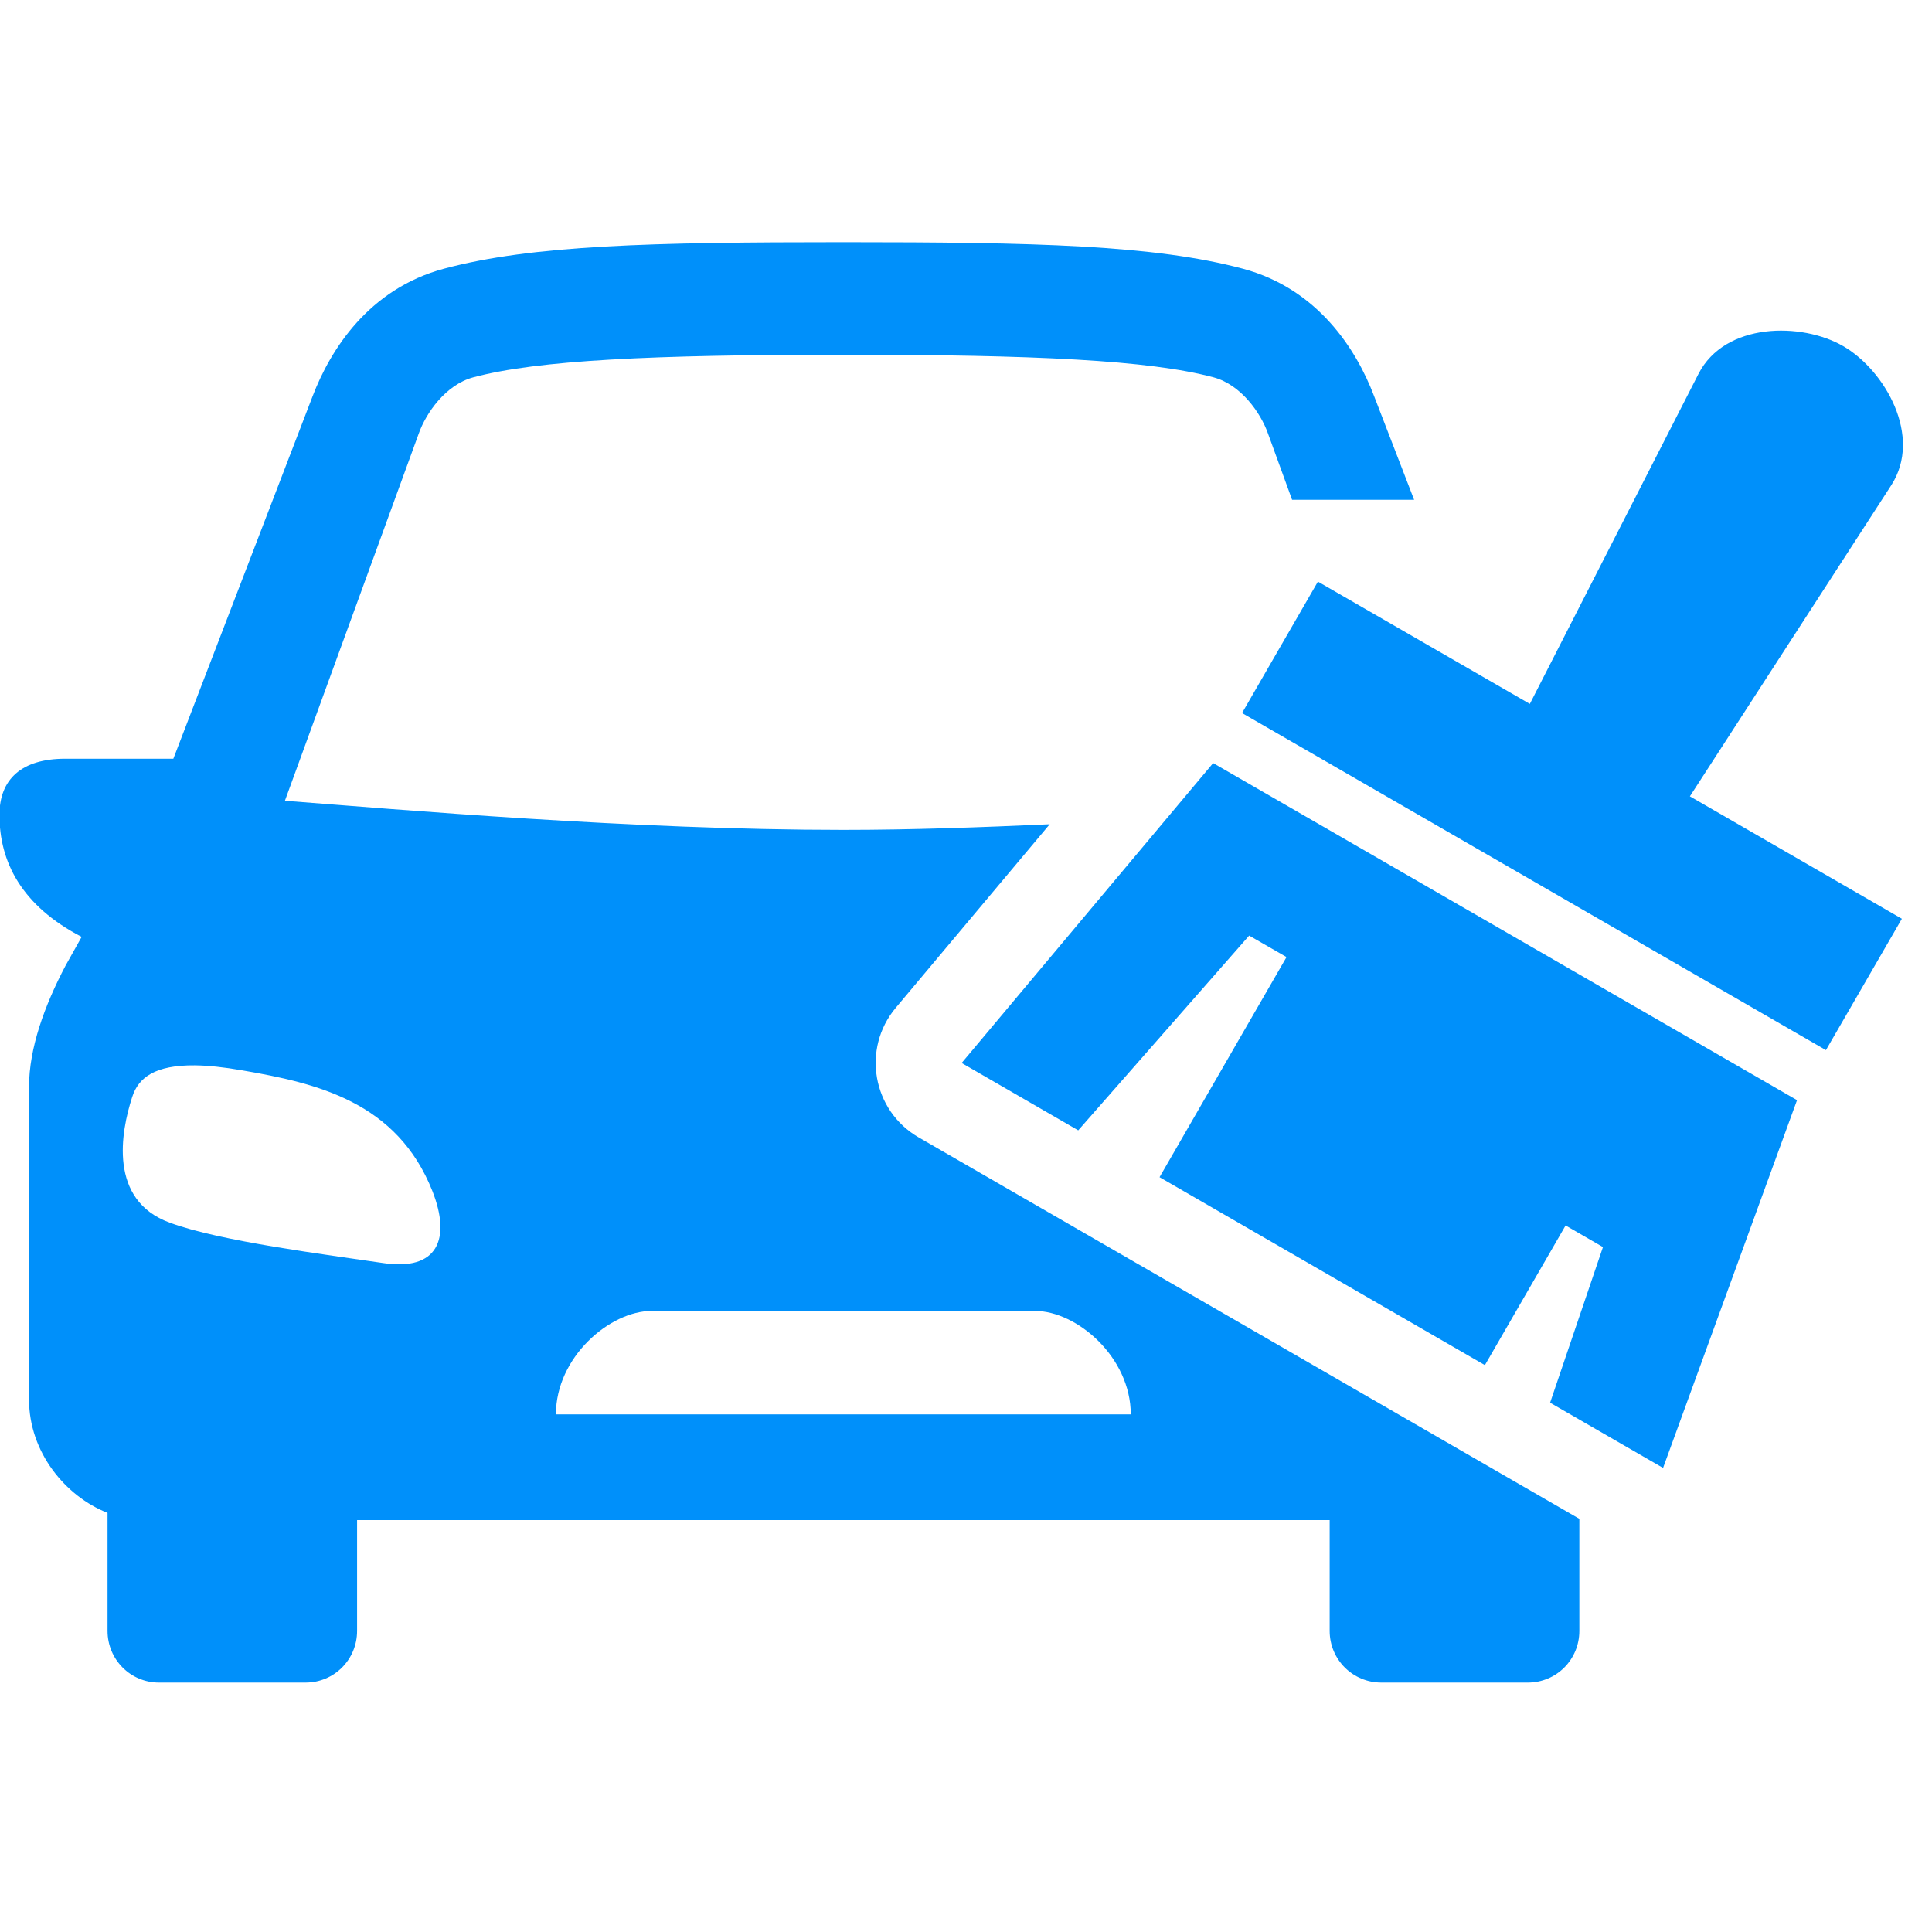
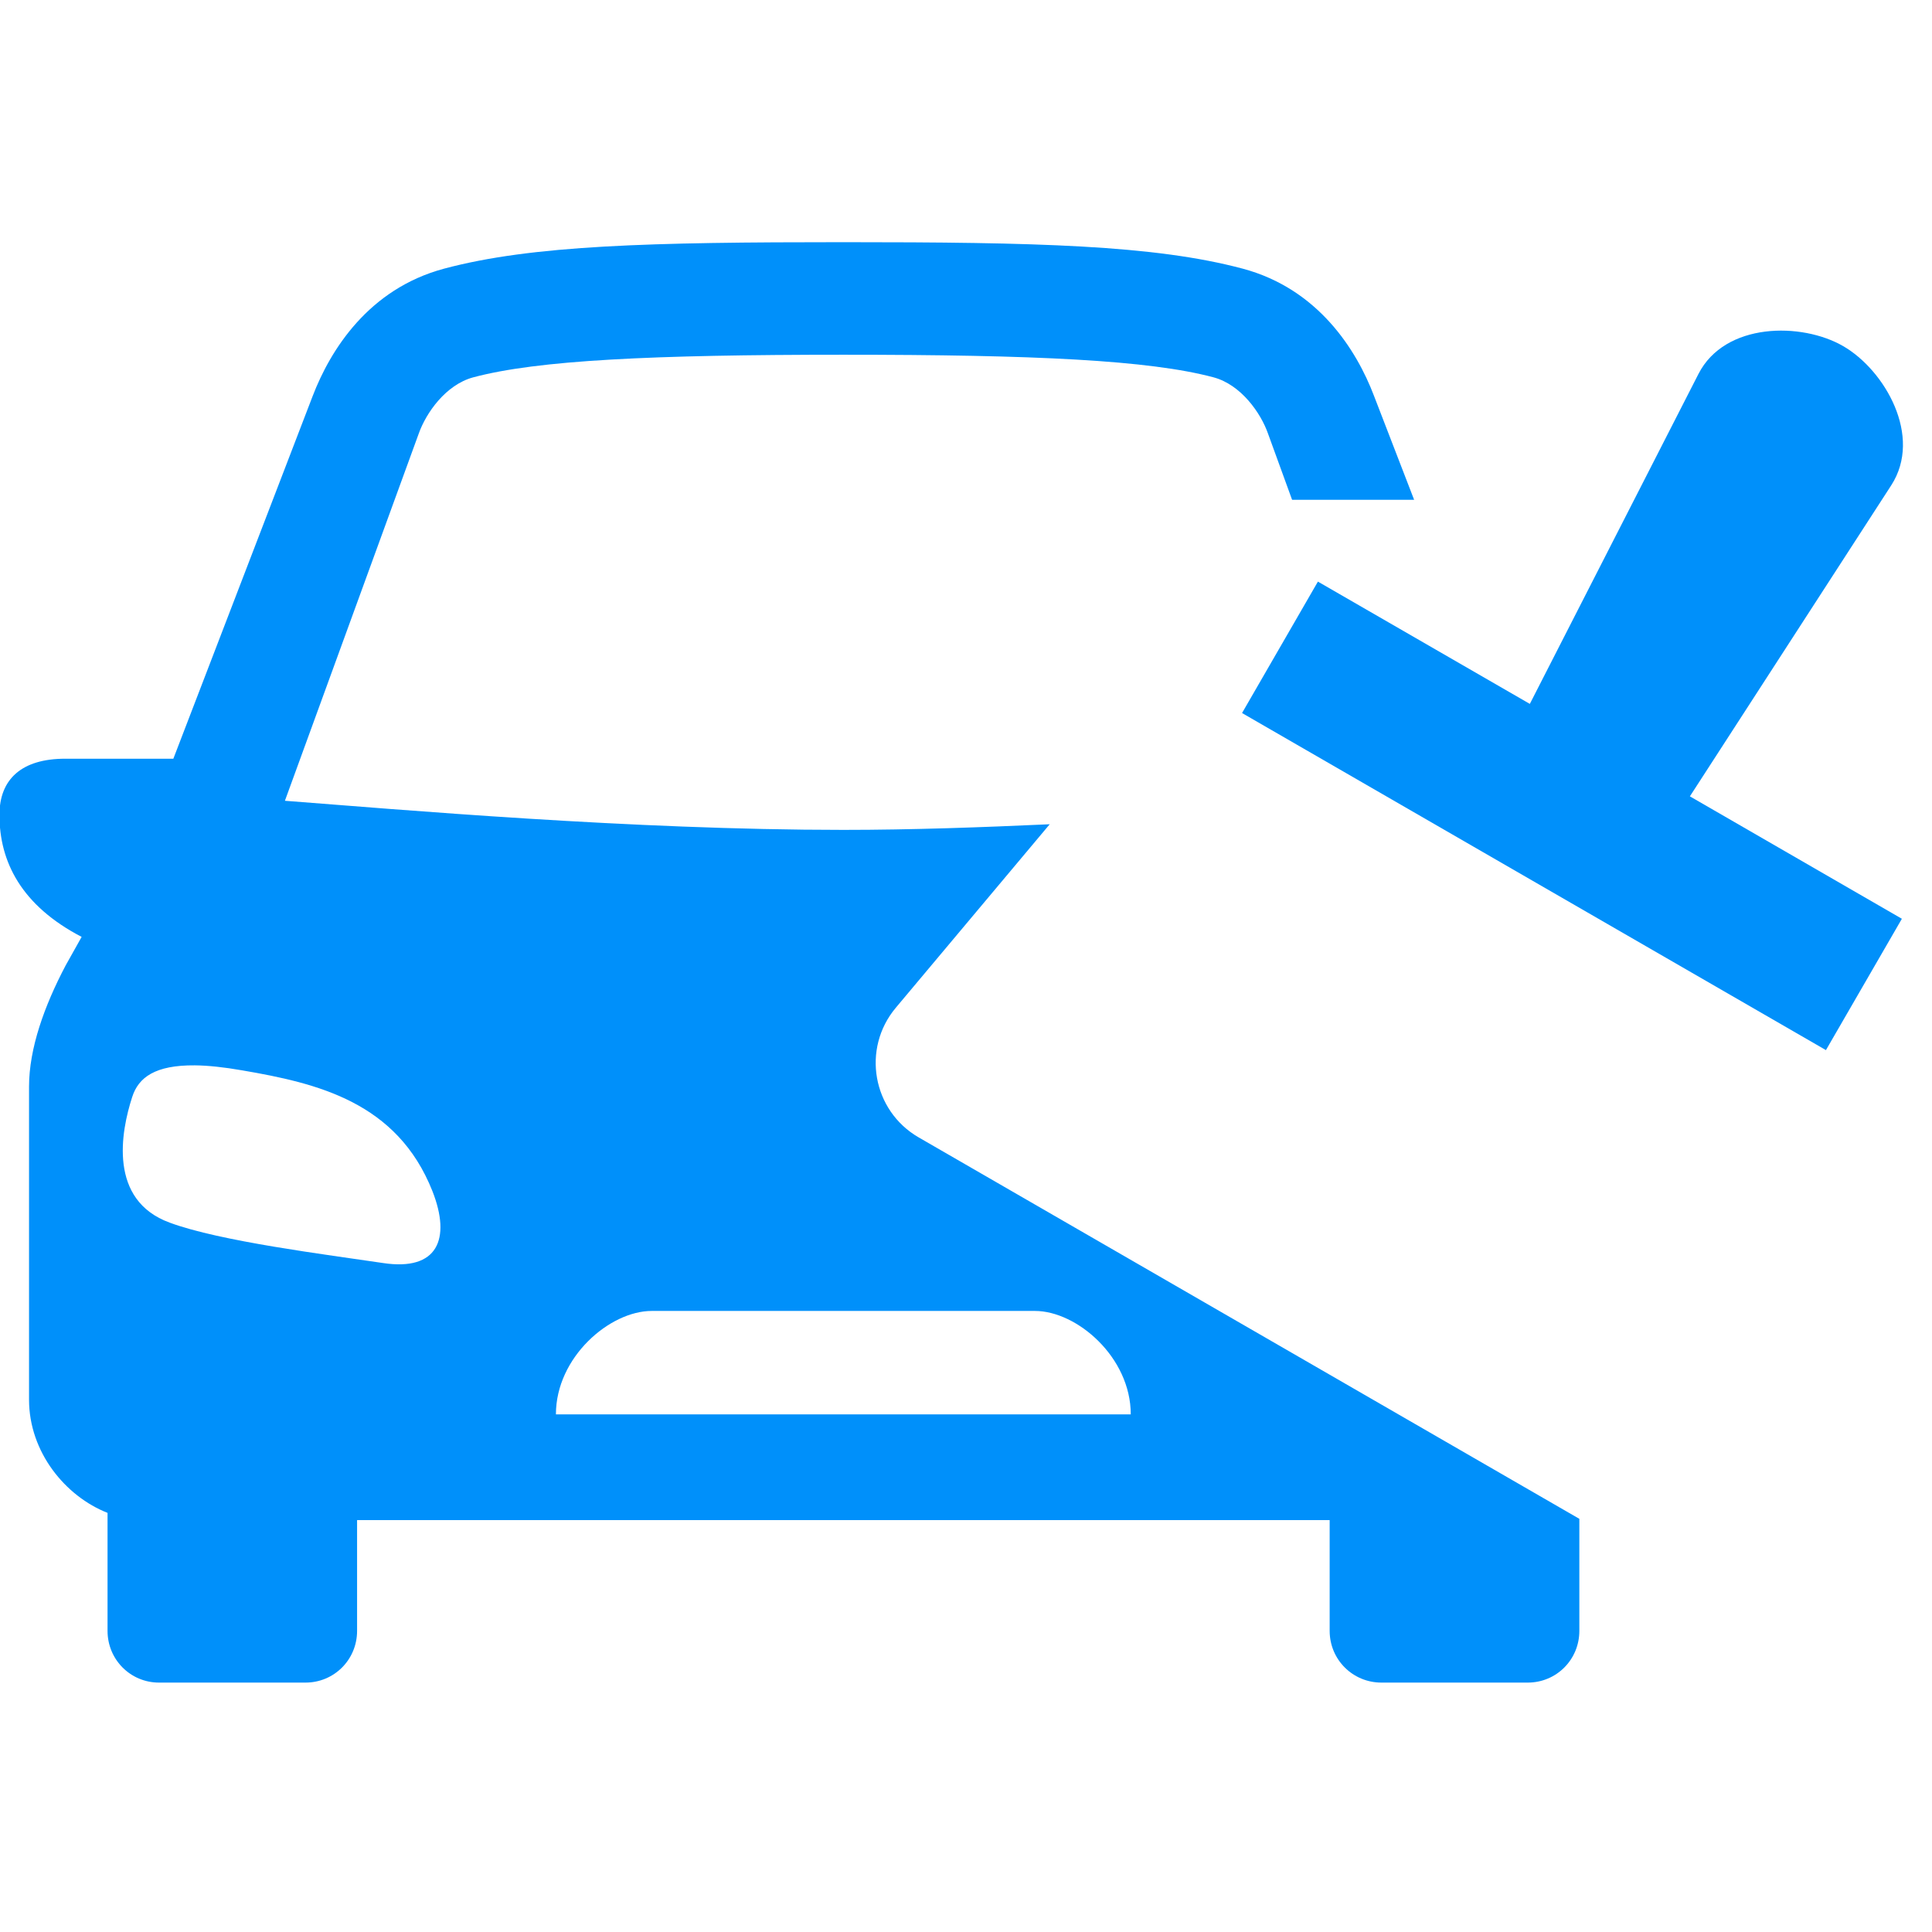
<svg xmlns="http://www.w3.org/2000/svg" width="150" zoomAndPan="magnify" viewBox="0 0 112.5 112.5" height="150" preserveAspectRatio="xMidYMid meet" version="1.0">
  <path fill="#0090fa" d="M 37.949 76.336 L 60.266 76.336 C 62.703 76.336 65.844 79.027 65.844 82.359 L 32.371 82.359 C 32.371 79.027 35.508 76.336 37.949 76.336 Z M 11.344 62.035 C 12.109 62.043 13.016 62.137 14.109 62.328 C 18.465 63.074 23.121 64.164 25.18 69.359 C 26.277 72.152 25.484 74.027 22.312 73.547 C 19.012 73.055 12.82 72.285 9.883 71.195 C 6.297 69.887 7.039 65.898 7.699 63.875 C 8.062 62.738 9.035 62.016 11.344 62.035 Z M 49.109 14.102 C 37.898 14.102 30.996 14.27 25.855 15.645 C 21.461 16.824 19.238 20.379 18.211 23.051 L 10.094 44.18 L 3.797 44.18 C 1.254 44.18 -0.031 45.379 -0.031 47.441 C -0.039 50.18 1.25 52.734 4.754 54.555 L 3.824 56.215 C 2.586 58.562 1.691 61.047 1.691 63.273 L 1.691 81.504 C 1.691 84.555 3.805 87.129 6.262 88.094 L 6.262 94.965 C 6.262 96.641 7.602 97.977 9.258 97.977 L 17.789 97.977 C 19.457 97.977 20.793 96.641 20.793 94.965 L 20.793 88.516 L 77.426 88.516 L 77.426 94.965 C 77.426 96.641 78.773 97.977 80.438 97.977 L 88.961 97.977 C 90.629 97.977 91.965 96.641 91.965 94.965 L 91.965 88.441 L 53.488 66.227 C 50.805 64.672 50.164 61.074 52.156 58.688 L 61.125 47.996 C 57.152 48.176 53.109 48.324 49.109 48.324 C 36.781 48.324 23.273 47.141 16.59 46.629 L 24.387 25.238 C 24.809 24.051 25.949 22.406 27.555 21.973 C 31.305 20.969 37.996 20.656 49.109 20.656 C 60.234 20.656 66.914 20.969 70.668 21.973 C 72.27 22.406 73.414 24.051 73.832 25.238 L 75.238 29.102 L 82.344 29.102 L 80.008 23.051 C 78.992 20.379 76.758 16.82 72.367 15.645 C 67.219 14.27 60.324 14.102 49.109 14.102 Z M 49.109 14.102 " fill-opacity="1" fill-rule="evenodd" />
  <path fill="#0090fa" d="M 107.324 20.152 C 104.91 18.758 100.445 18.758 98.902 21.773 L 89.082 40.988 L 76.742 33.867 L 72.324 41.52 L 106.324 61.148 L 110.746 53.5 L 98.402 46.371 L 110.125 28.262 C 111.973 25.406 109.75 21.551 107.324 20.152 Z M 107.324 20.152 " fill-opacity="1" fill-rule="evenodd" />
-   <path fill="#0090fa" d="M 70.641 44.434 L 55.996 61.898 L 62.785 65.82 L 72.738 54.48 L 74.914 55.73 L 67.52 68.547 L 86.465 79.492 L 91.164 71.359 L 93.34 72.617 L 90.262 81.68 L 96.84 85.477 L 104.641 64.062 Z M 70.641 44.434 " fill-opacity="1" fill-rule="evenodd" />
</svg>